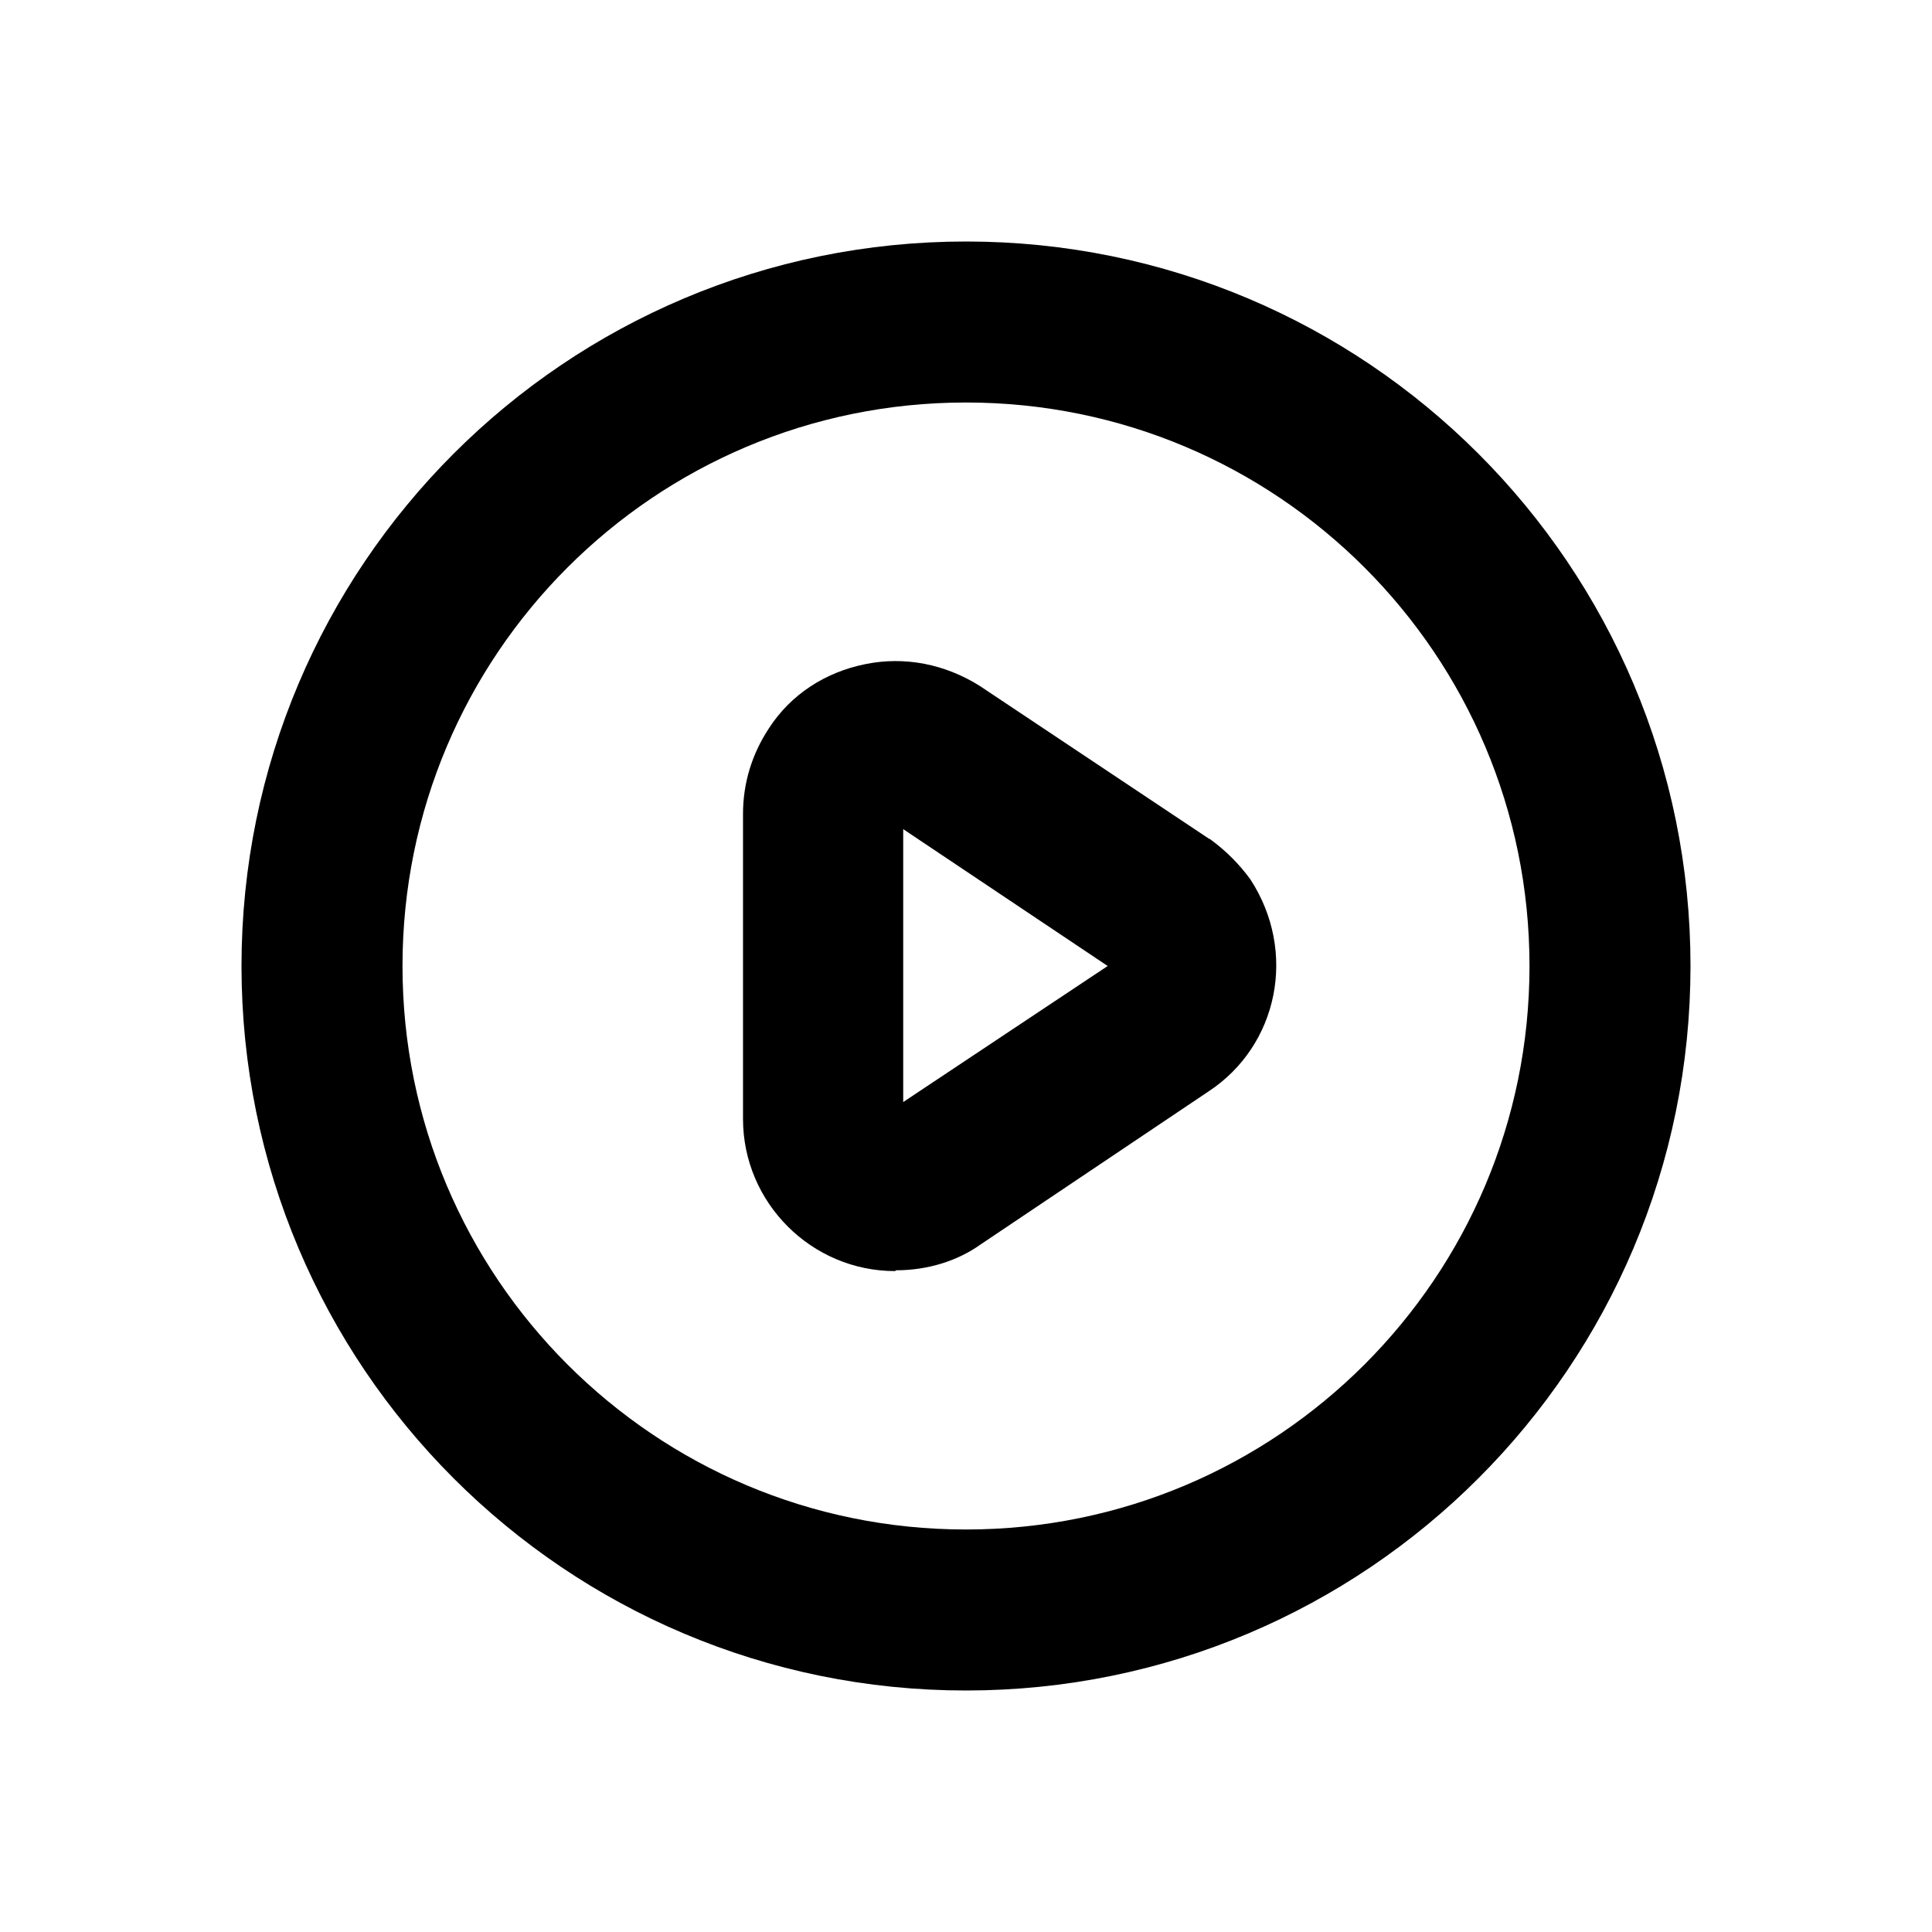
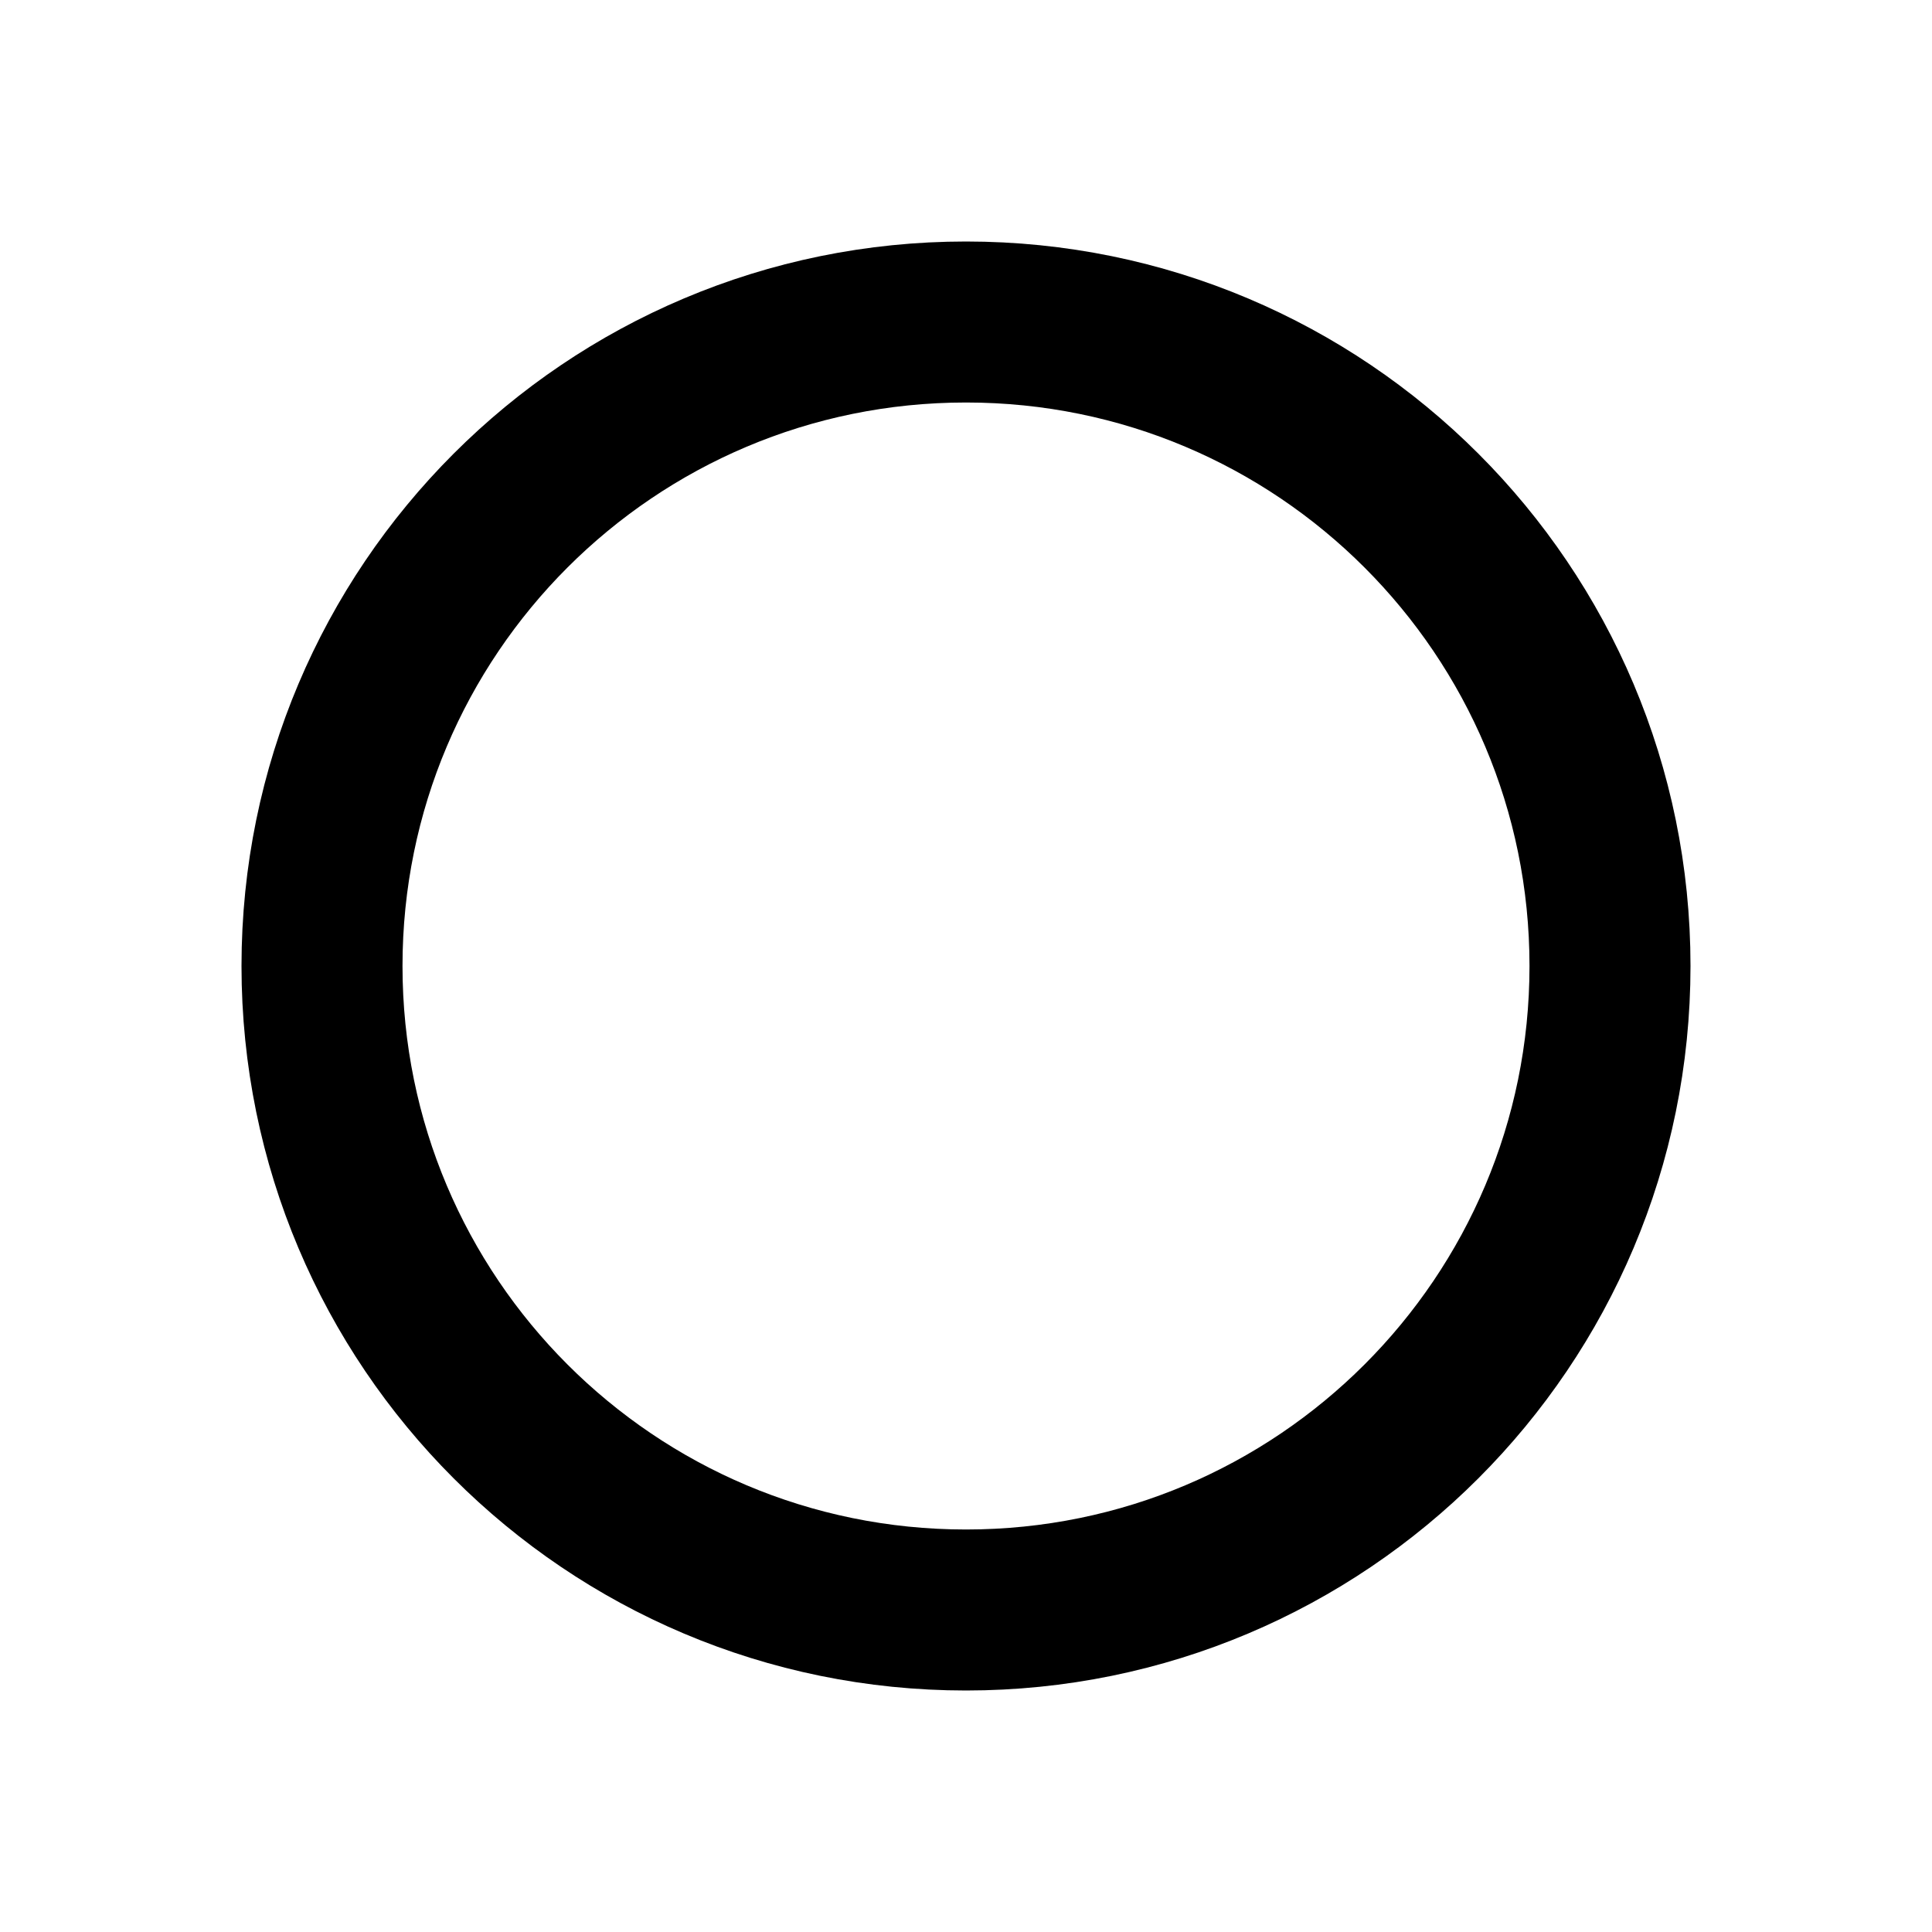
<svg xmlns="http://www.w3.org/2000/svg" viewBox="0 0 24 24" version="1.1" id="Layer_1">
  <defs>
    <style>
      .st0 {
        fill: none;
        stroke: #000;
        stroke-linecap: round;
        stroke-linejoin: round;
        stroke-width: 2px;
      }
    </style>
  </defs>
-   <path d="M11.12,15.79c-1.04,0-1.89-.85-1.89-1.89v-3.79c0-.38.11-.74.32-1.06.27-.42.7-.7,1.2-.8.49-.1.99,0,1.42.27l2.85,1.9s.01,0,.02.01c.19.14.35.3.49.49.59.9.35,2.07-.52,2.64l-2.83,1.9c-.28.2-.65.32-1.05.32ZM11.23,13.9h0s0,0,0,0ZM11.04,13.82s0,0-.01,0h.01ZM11.22,10.3v3.39s2.54-1.69,2.54-1.69l-2.54-1.7ZM13.89,11.91s0,0,0,0h0Z" />
  <path d="M20,12c0,4.42-3.58,8-8,8s-8-3.58-8-8S7.58,4,12,4s8,3.58,8,8Z" class="st0" />
</svg>